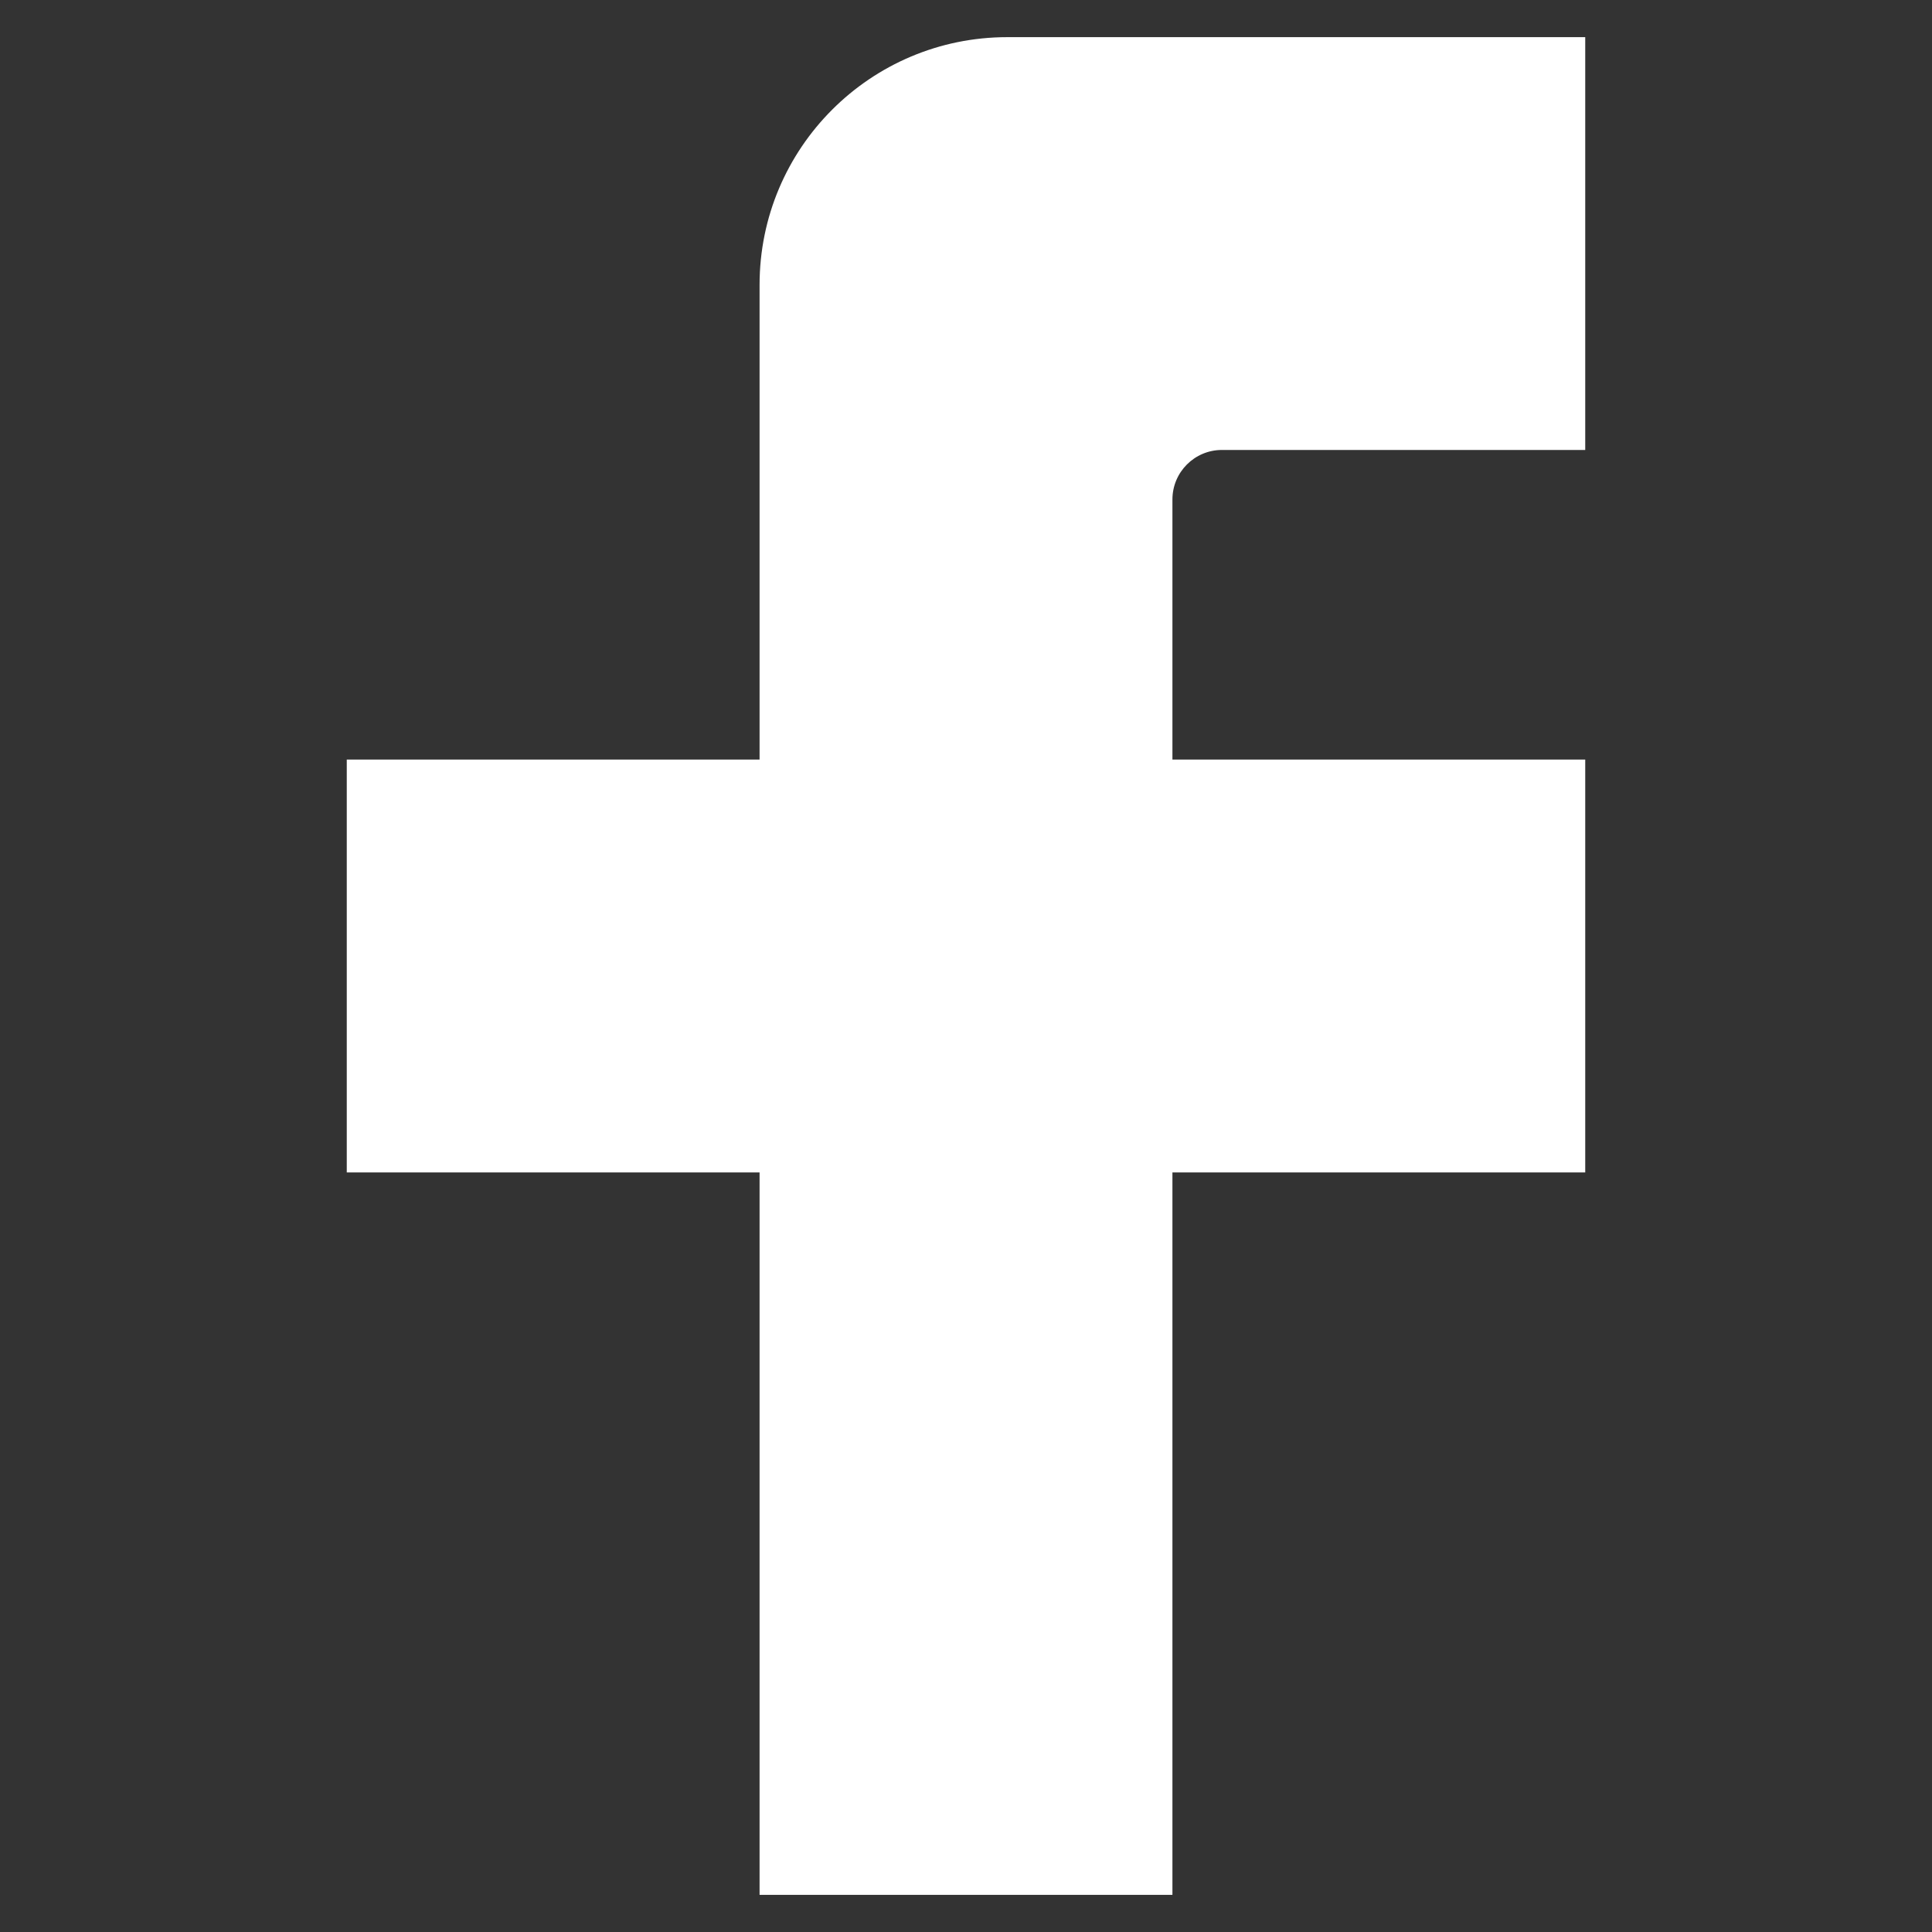
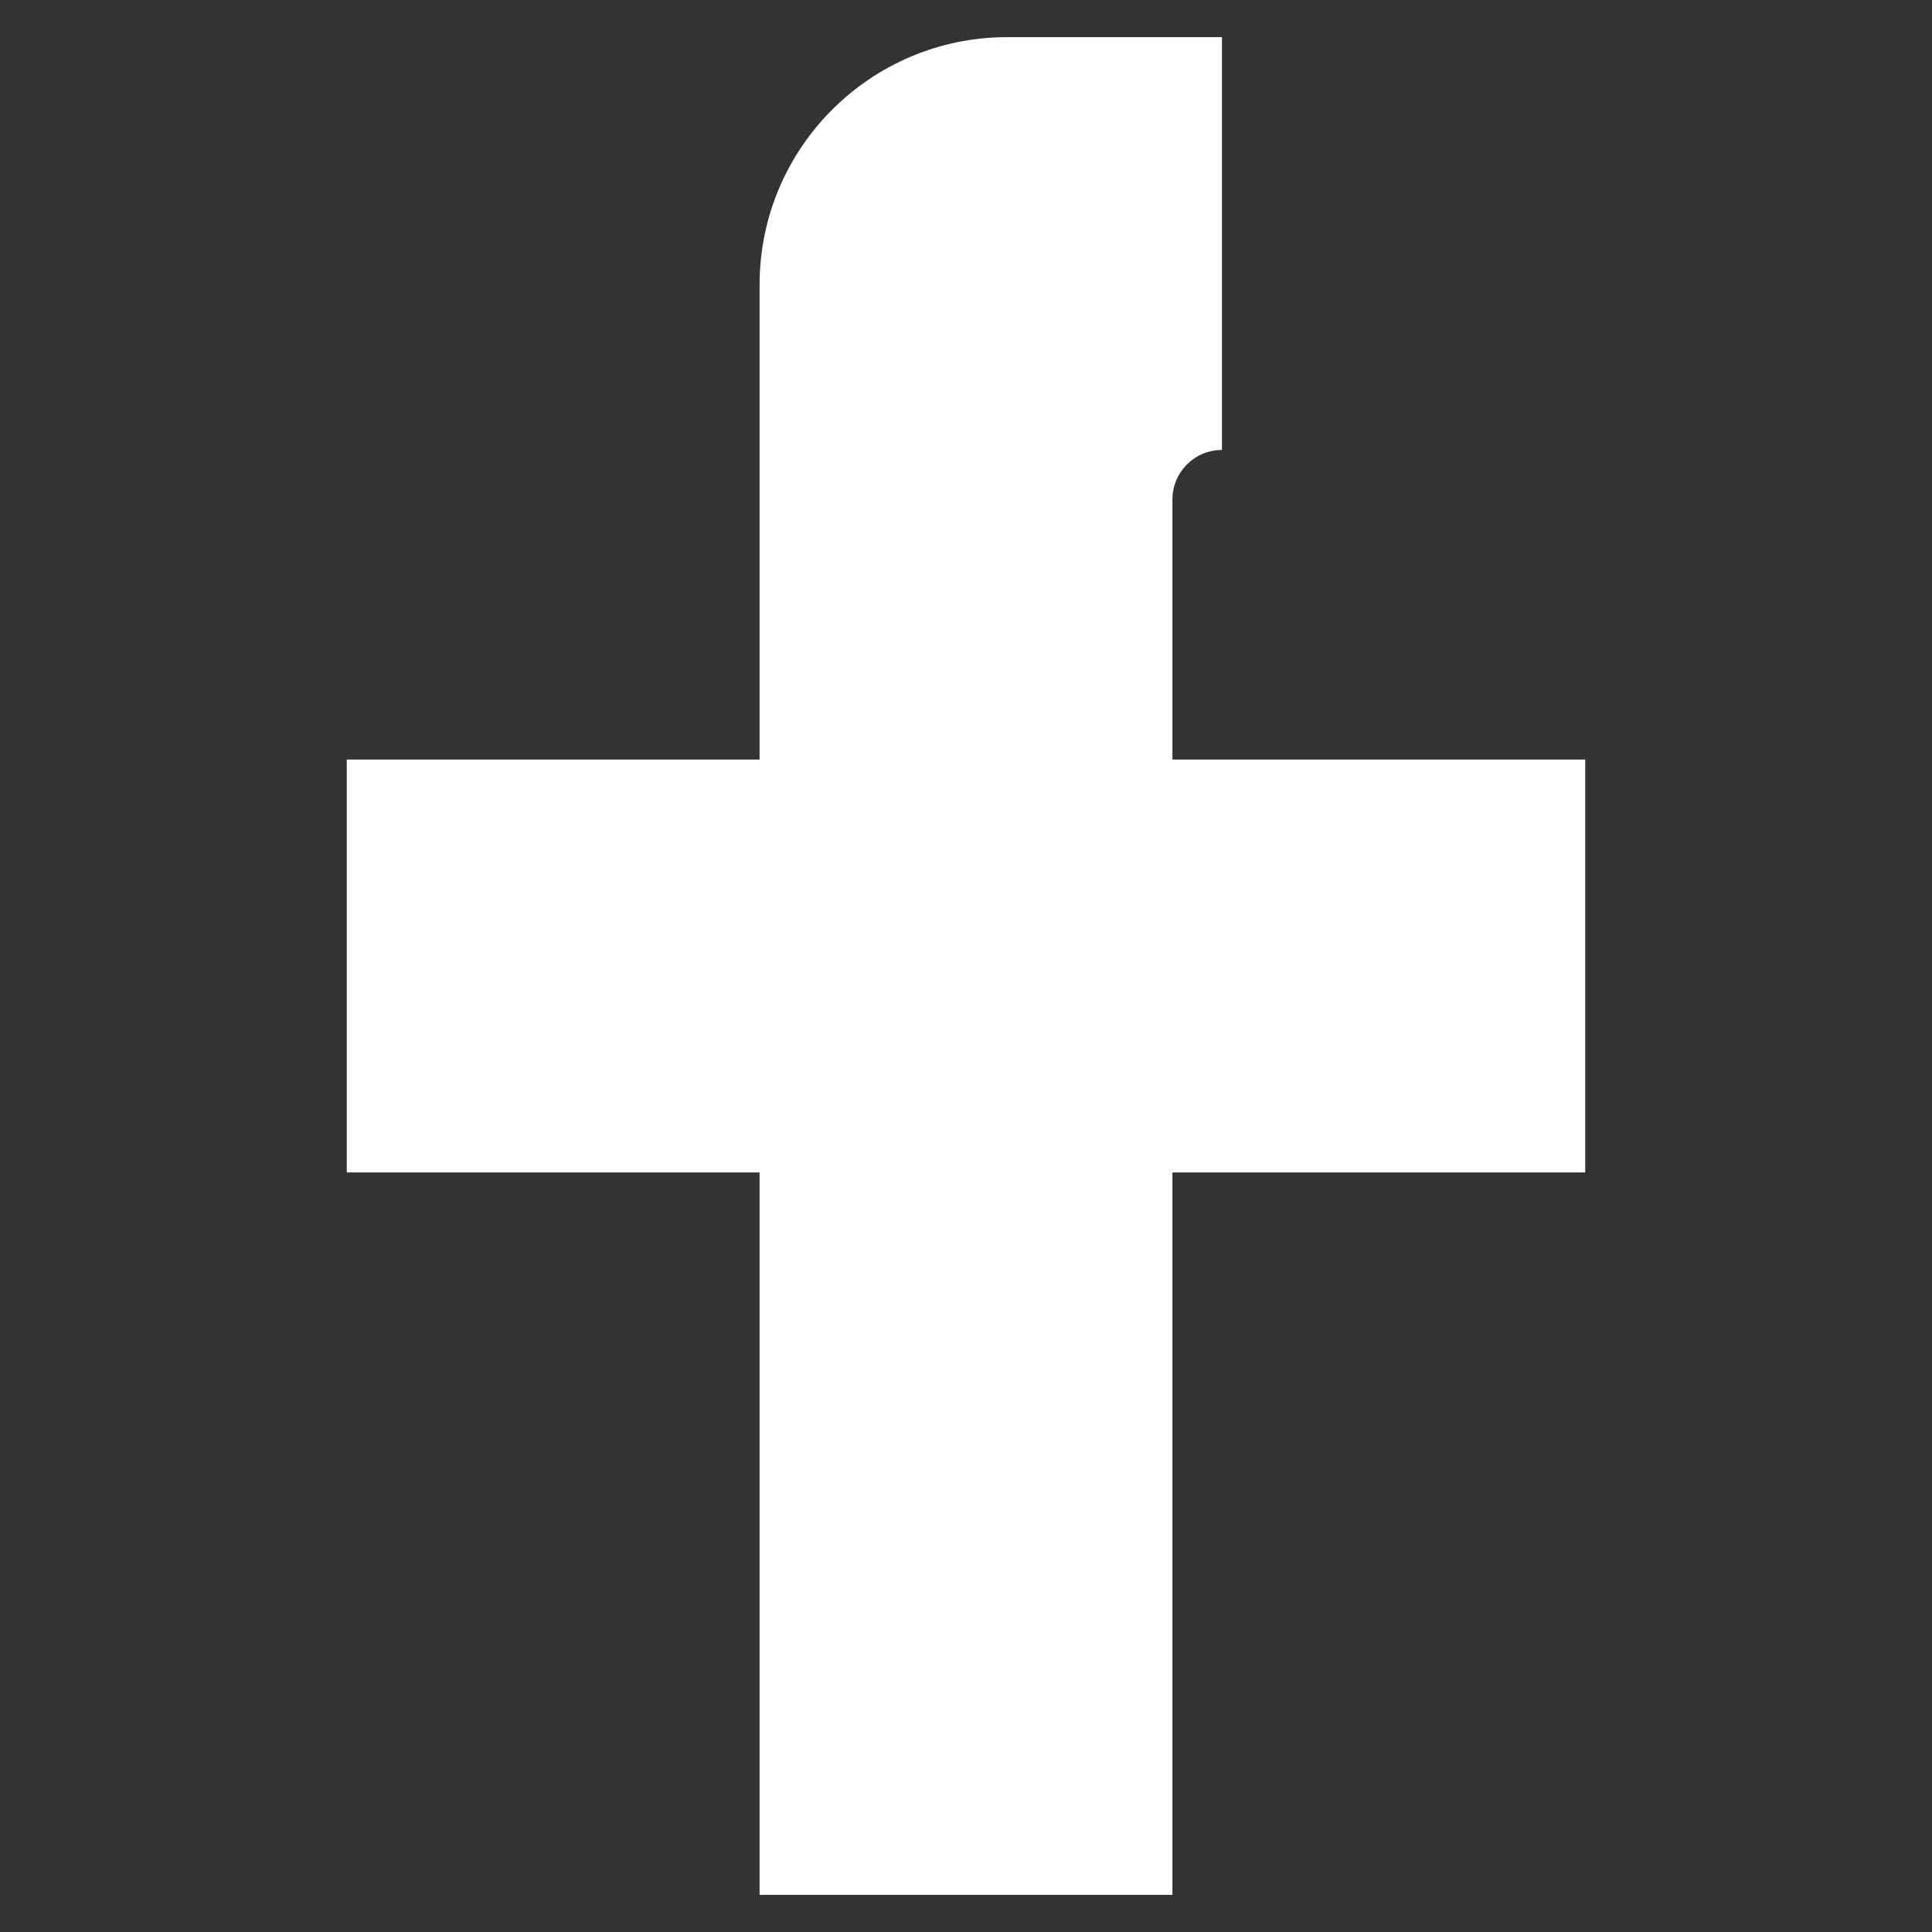
<svg xmlns="http://www.w3.org/2000/svg" width="39" height="39" viewBox="0 0 39 39" fill="none">
  <rect x="0" y="0" width="39" height="39" fill="#333333" stroke="none" />
-   <path d="M32 0.75H20.333C17.572 0.75 15.333 2.989 15.333 5.75V15.333H7V23.667H15.333V38.25H23.667V23.667H32V15.333H23.667V10.083C23.667 9.531 24.114 9.083 24.667 9.083H32V0.75Z" fill="white" />
+   <path d="M32 0.75H20.333C17.572 0.75 15.333 2.989 15.333 5.75V15.333H7V23.667H15.333V38.25H23.667V23.667H32V15.333H23.667V10.083C23.667 9.531 24.114 9.083 24.667 9.083V0.75Z" fill="white" />
</svg>